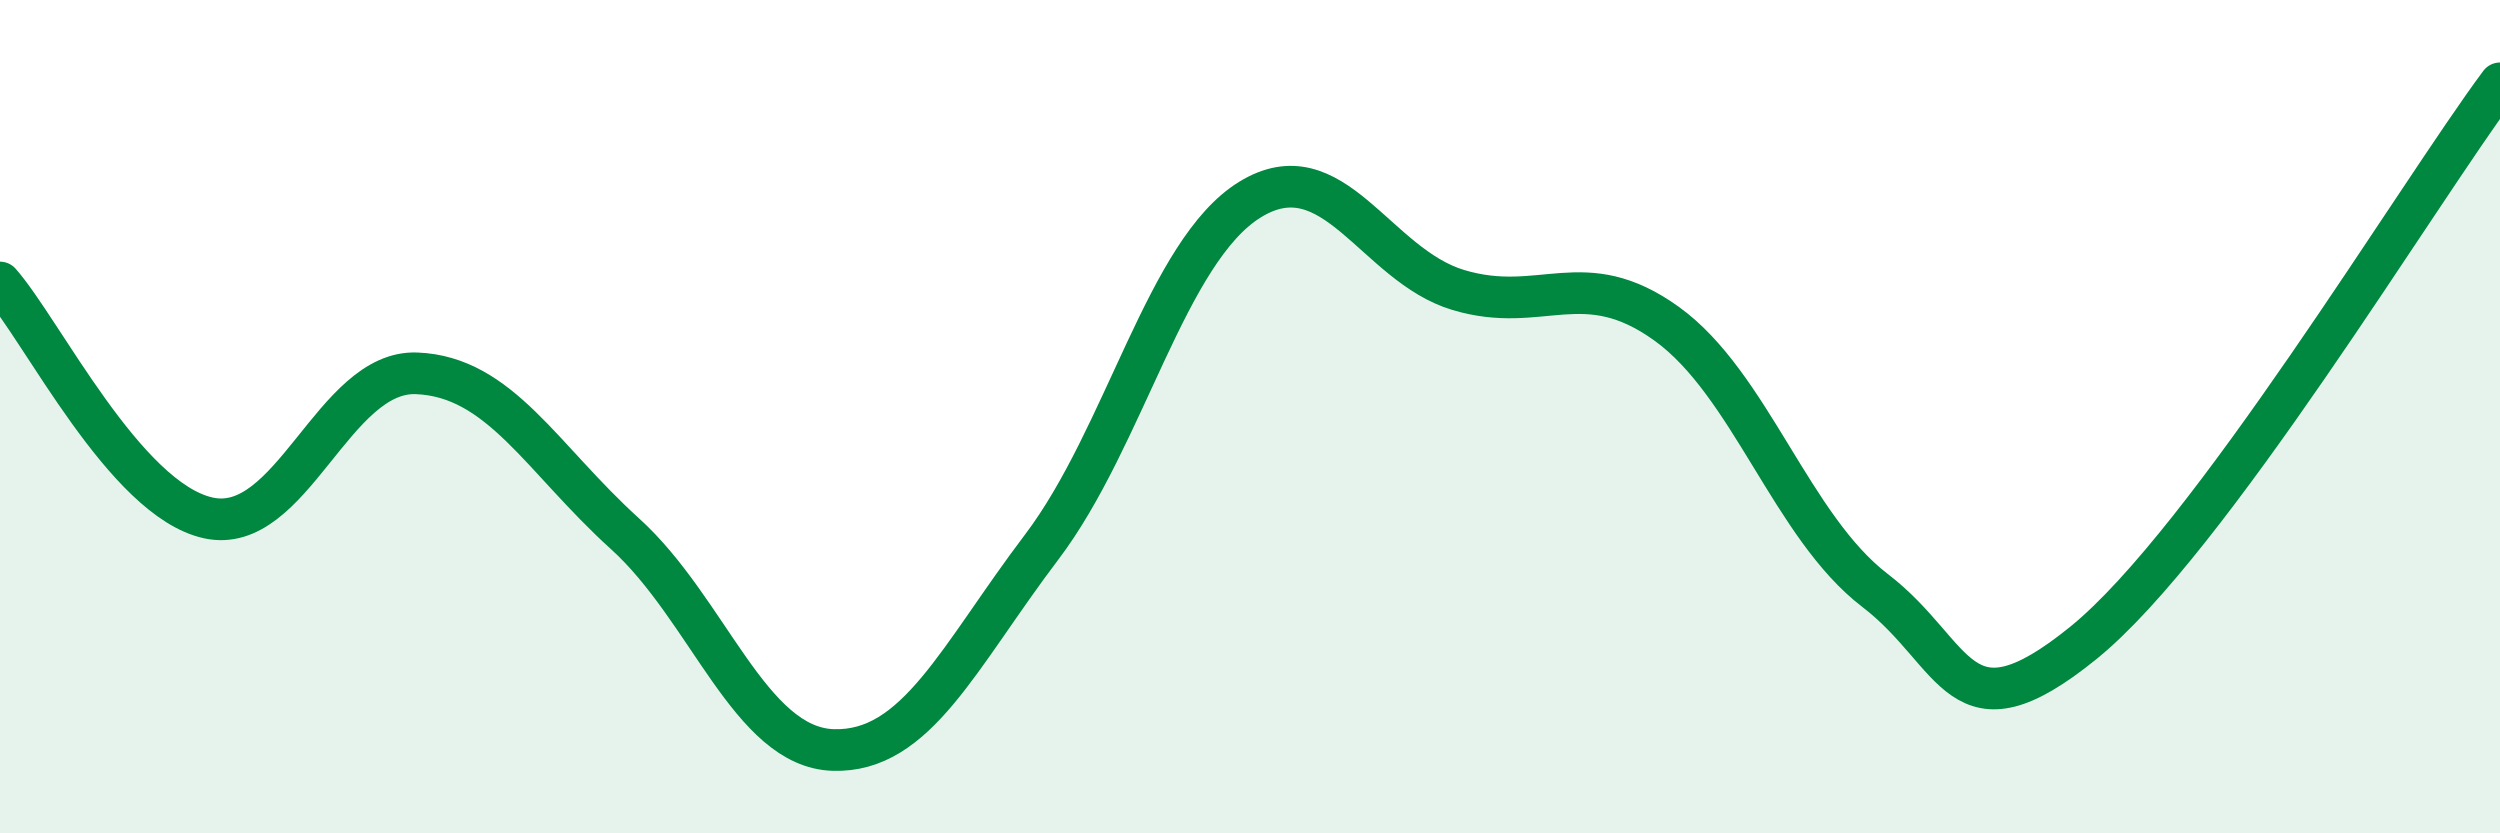
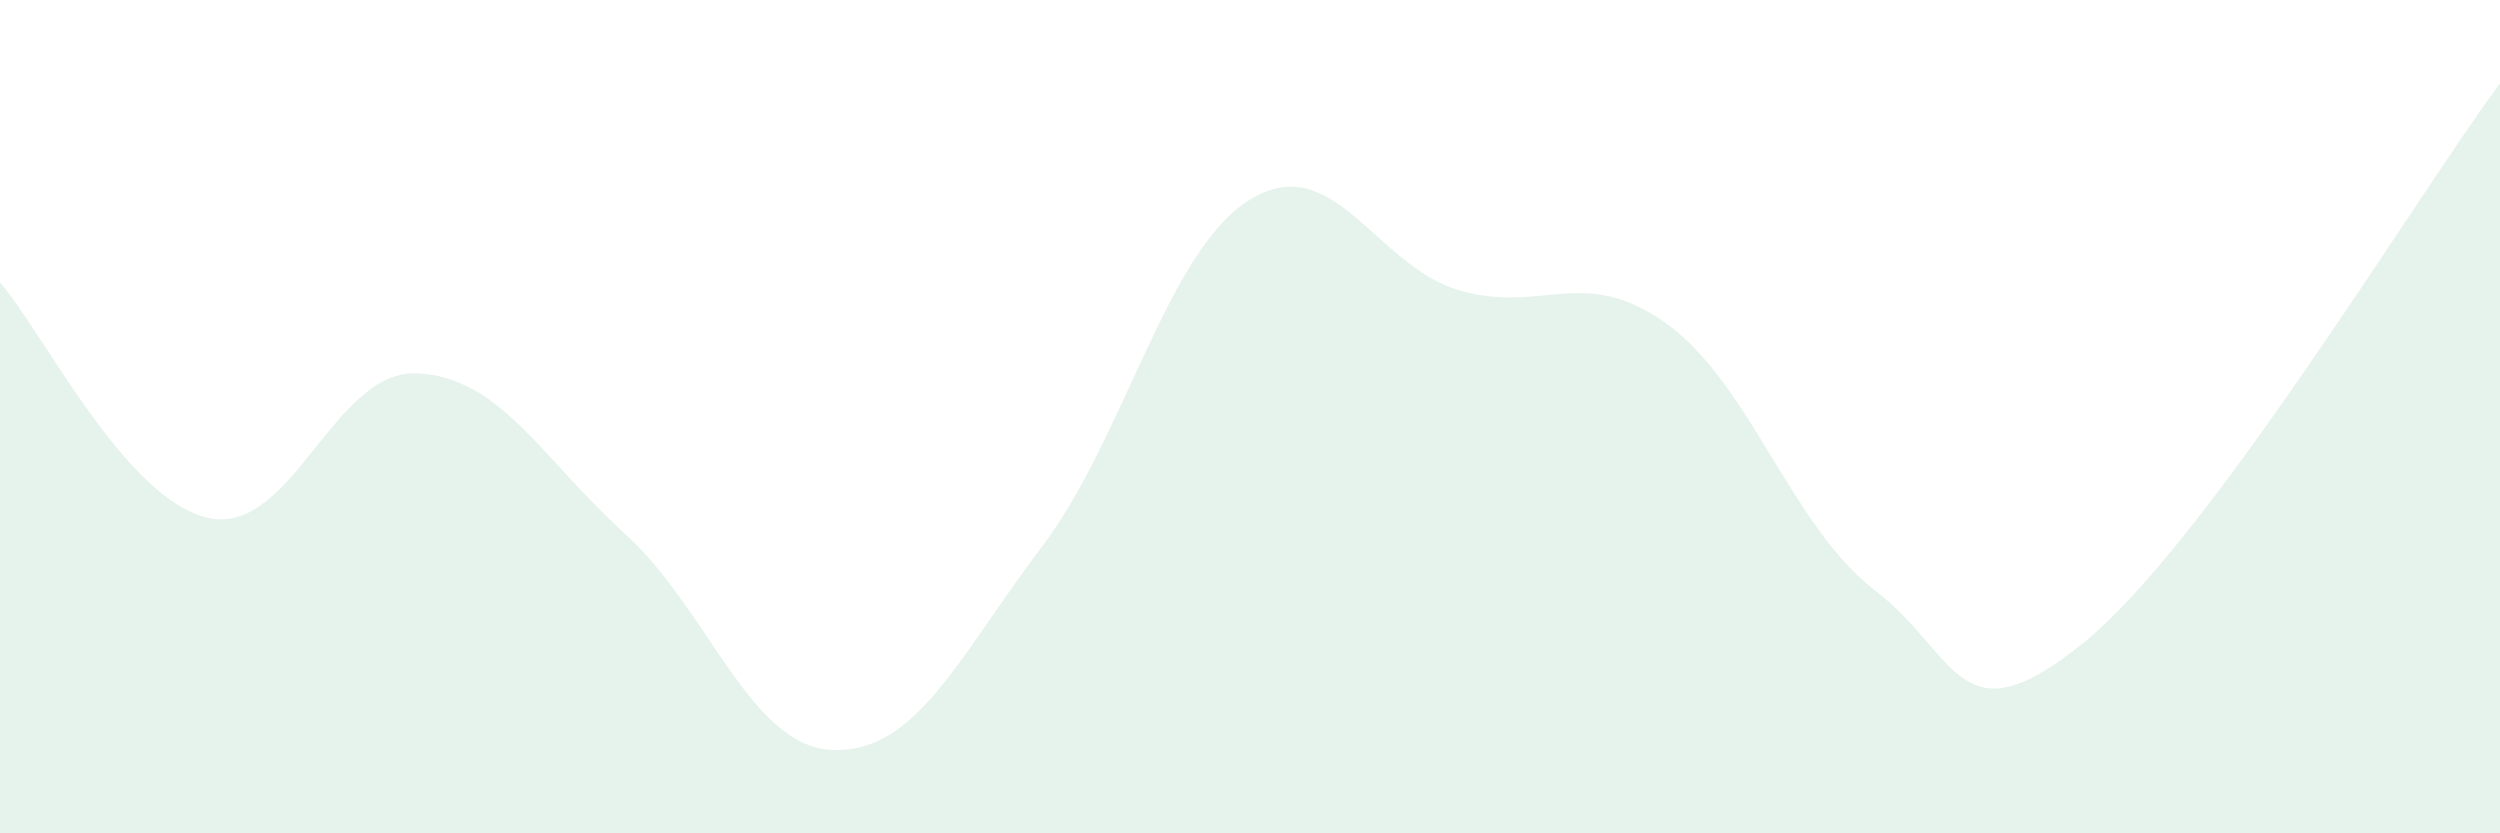
<svg xmlns="http://www.w3.org/2000/svg" width="60" height="20" viewBox="0 0 60 20">
  <path d="M 0,6.78 C 1,7.91 3,11.99 5,12.43 C 7,12.87 8,8.88 10,8.96 C 12,9.04 13,11 15,12.81 C 17,14.62 18,17.94 20,18 C 22,18.06 23,15.77 25,13.13 C 27,10.49 28,6.02 30,4.79 C 32,3.56 33,6.36 35,6.96 C 37,7.56 38,6.33 40,7.77 C 42,9.21 43,12.64 45,14.17 C 47,15.7 47,17.86 50,15.43 C 53,13 58,4.69 60,2L60 20L0 20Z" fill="#008740" opacity="0.1" stroke-linecap="round" stroke-linejoin="round" />
-   <path d="M 0,6.78 C 1,7.91 3,11.99 5,12.43 C 7,12.87 8,8.88 10,8.96 C 12,9.04 13,11 15,12.81 C 17,14.62 18,17.94 20,18 C 22,18.06 23,15.77 25,13.13 C 27,10.49 28,6.02 30,4.79 C 32,3.56 33,6.36 35,6.96 C 37,7.56 38,6.33 40,7.77 C 42,9.21 43,12.64 45,14.17 C 47,15.7 47,17.86 50,15.43 C 53,13 58,4.69 60,2" stroke="#008740" stroke-width="1" fill="none" stroke-linecap="round" stroke-linejoin="round" />
</svg>